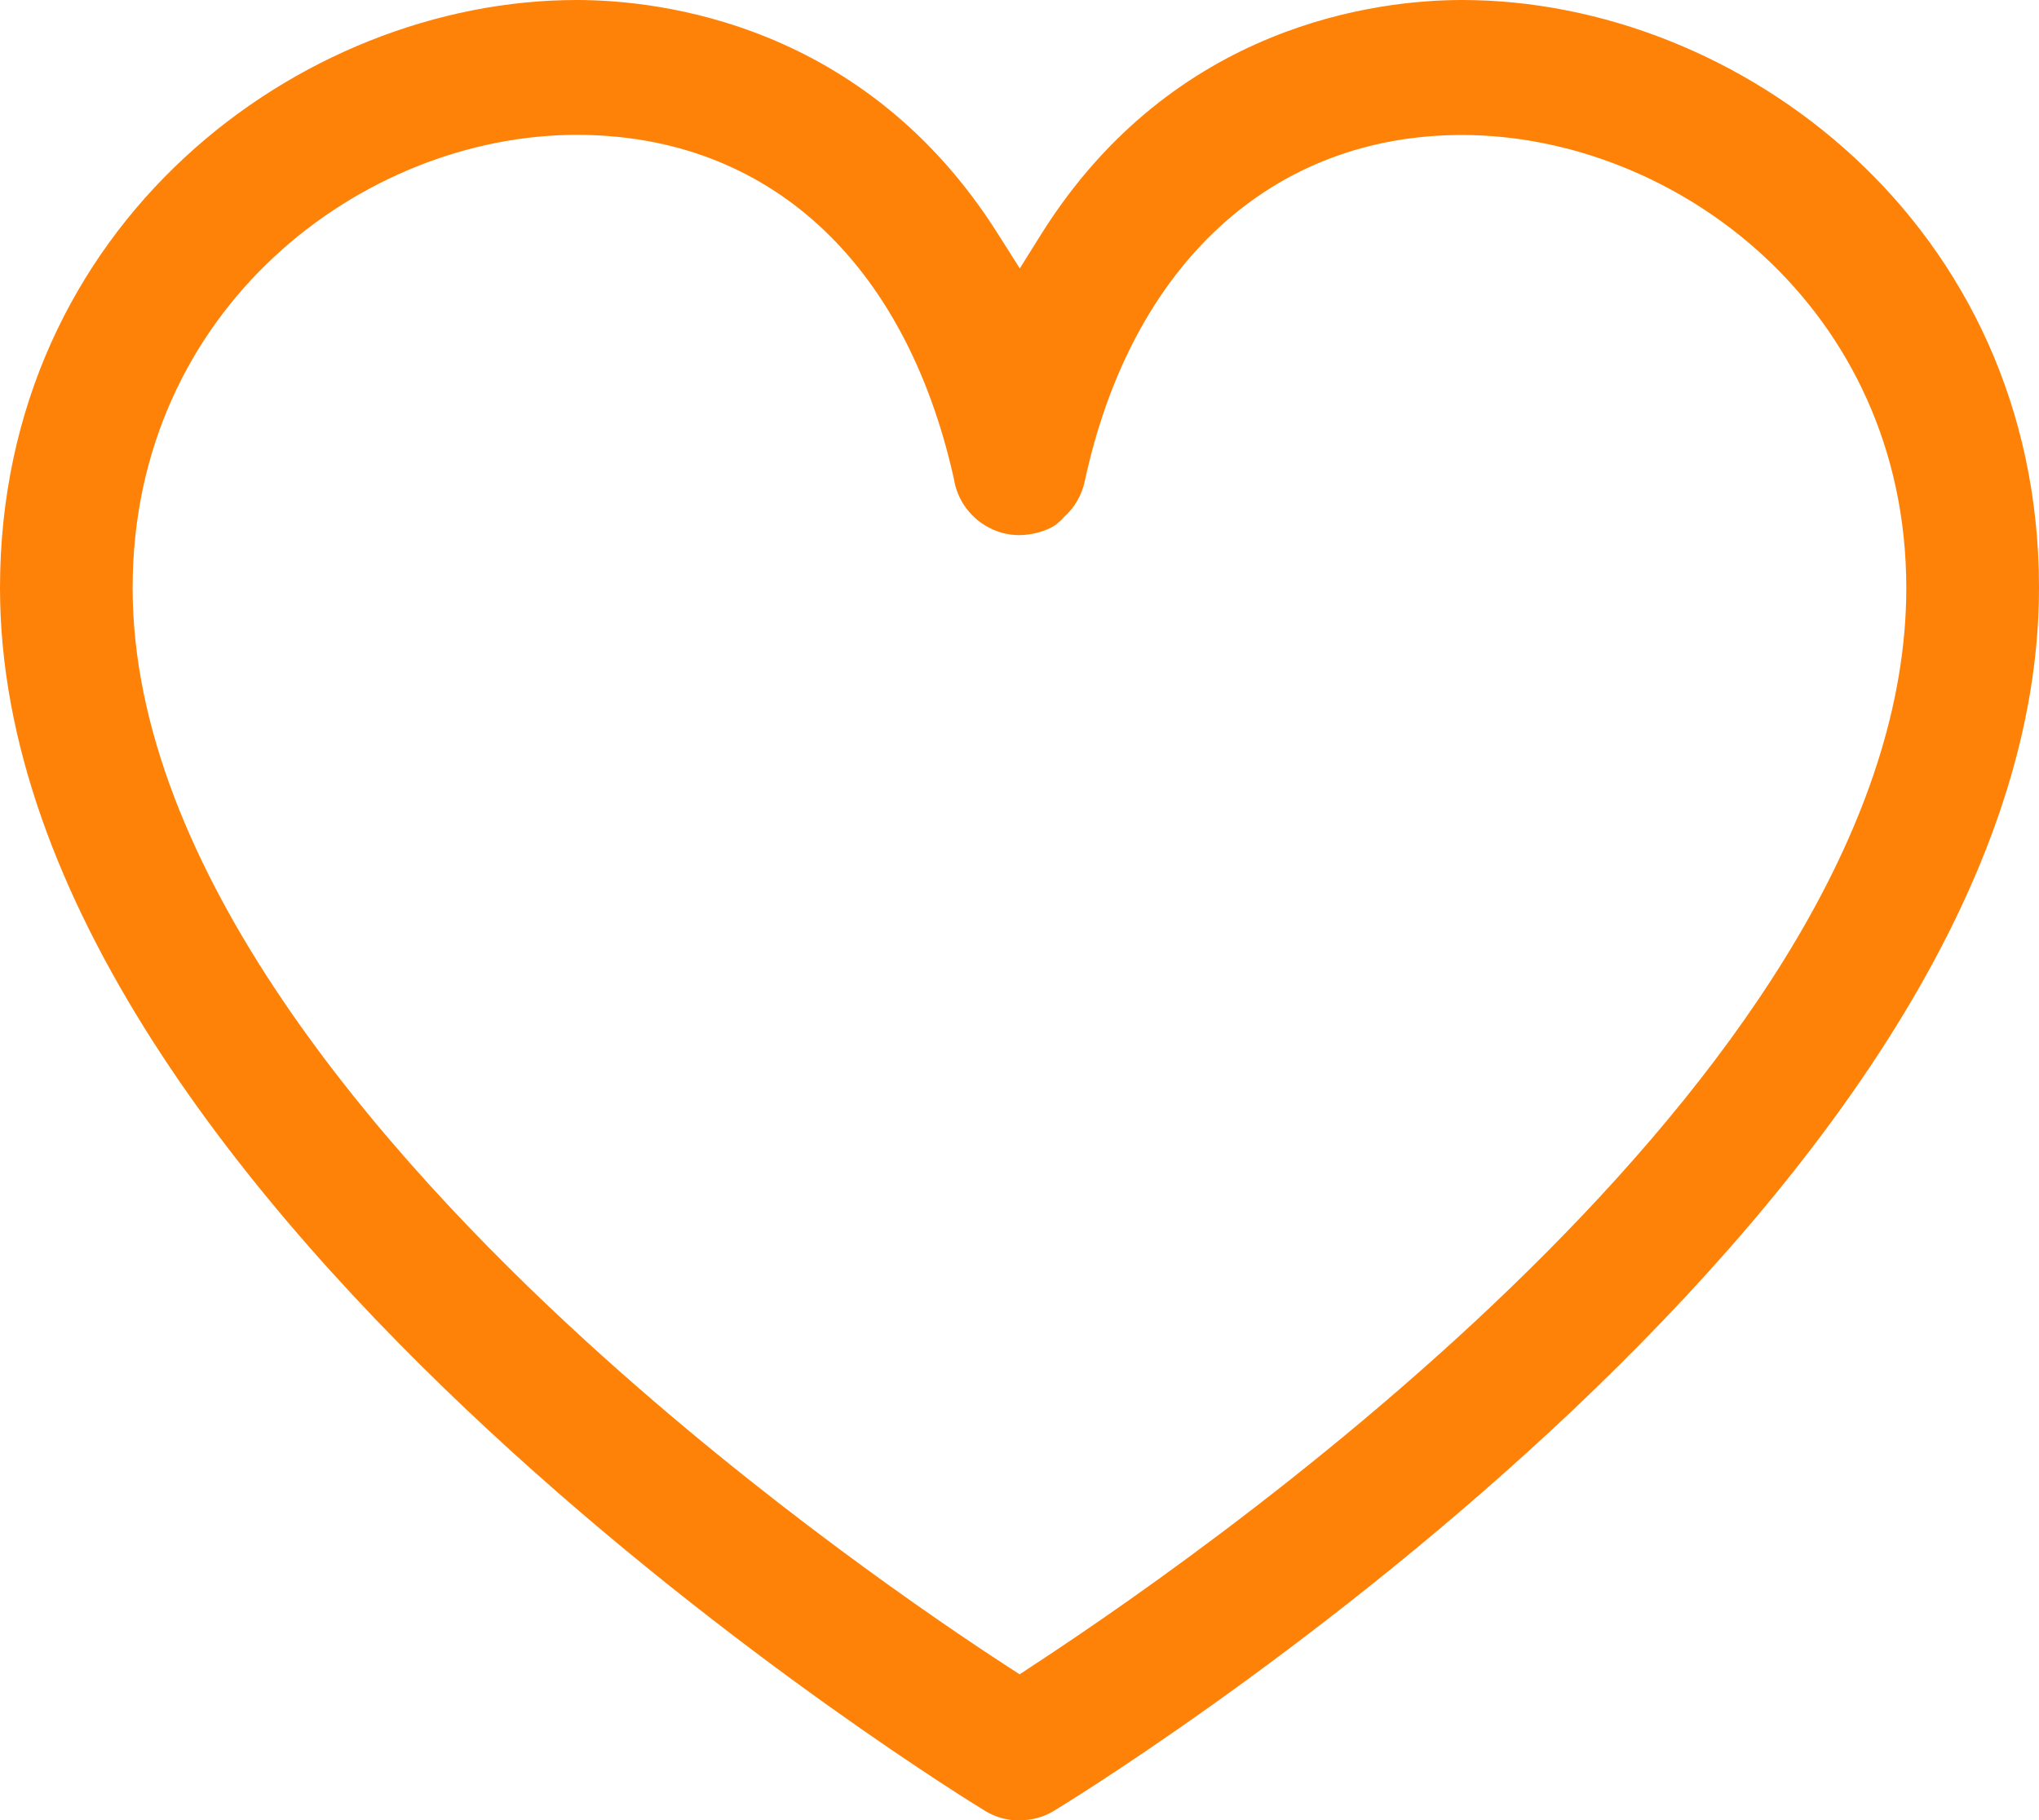
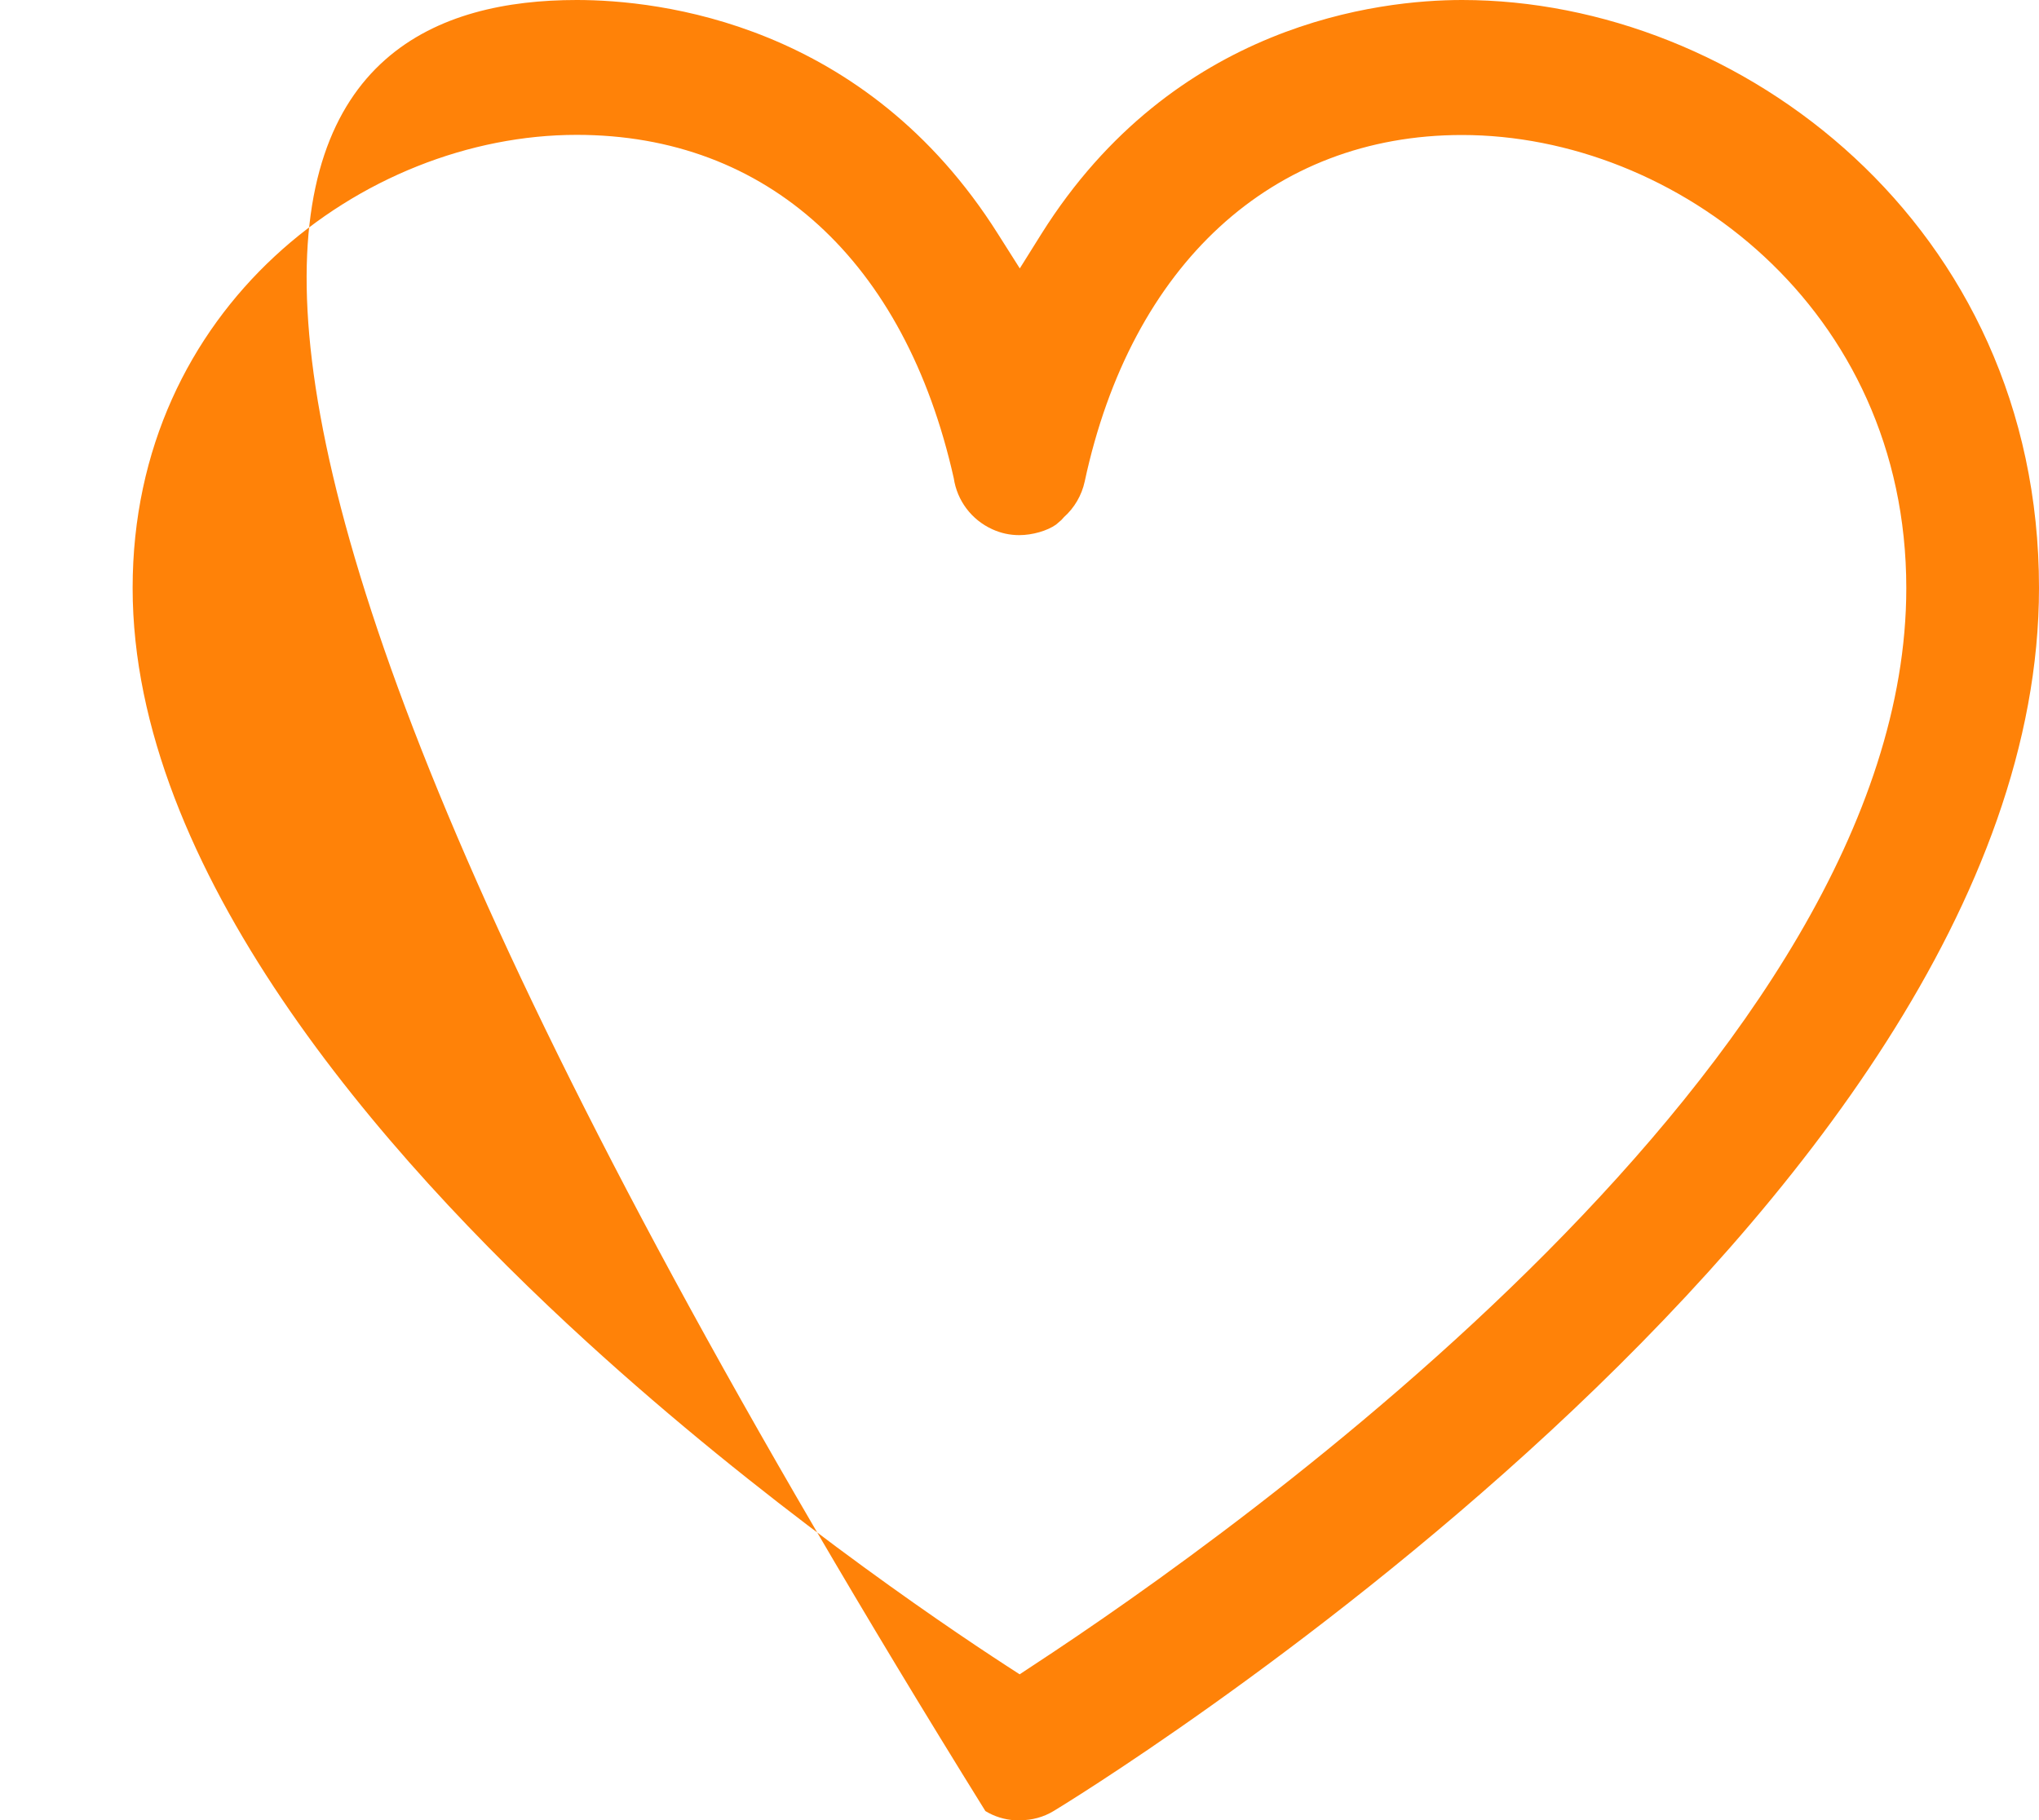
<svg xmlns="http://www.w3.org/2000/svg" version="1.1" id="Vrstva_1" x="0px" y="0px" width="27.98px" height="24.984px" viewBox="0 0 27.98 24.984" enable-background="new 0 0 27.98 24.984" xml:space="preserve">
-   <path fill="#FF8208" d="M13.935,24.985c-0.15-0.008-0.292-0.053-0.413-0.127C13.389,24.778,0,16.615,0,8.07C0,3.085,4.108,0,7.914,0  c1.129,0,3.954,0.313,5.781,3.212l0.299,0.472l0.296-0.473C16.109,0.313,18.935,0,20.064,0c3.807,0,7.916,3.085,7.916,8.069  c0,8.573-13.385,16.707-13.521,16.788c-0.139,0.084-0.295,0.127-0.462,0.127H13.935z M7.914,1.851c-2.931,0-6.094,2.377-6.094,6.219  c0,3.853,3.391,7.755,6.235,10.35c2.397,2.189,4.816,3.832,5.746,4.437l0.191,0.124l0.189-0.125  c2.81-1.841,11.978-8.346,11.978-14.784c0-3.842-3.165-6.219-6.097-6.219c-2.604,0-4.538,1.777-5.177,4.755  C14.844,6.8,14.741,6.973,14.6,7.098l-0.035,0.039l-0.073,0.063c-0.121,0.086-0.325,0.145-0.506,0.145  c-0.129,0-0.253-0.027-0.37-0.081c-0.285-0.13-0.482-0.392-0.528-0.7C12.419,3.58,10.531,1.851,7.914,1.851z" />
+   <path fill="#FF8208" d="M13.935,24.985c-0.15-0.008-0.292-0.053-0.413-0.127C0,3.085,4.108,0,7.914,0  c1.129,0,3.954,0.313,5.781,3.212l0.299,0.472l0.296-0.473C16.109,0.313,18.935,0,20.064,0c3.807,0,7.916,3.085,7.916,8.069  c0,8.573-13.385,16.707-13.521,16.788c-0.139,0.084-0.295,0.127-0.462,0.127H13.935z M7.914,1.851c-2.931,0-6.094,2.377-6.094,6.219  c0,3.853,3.391,7.755,6.235,10.35c2.397,2.189,4.816,3.832,5.746,4.437l0.191,0.124l0.189-0.125  c2.81-1.841,11.978-8.346,11.978-14.784c0-3.842-3.165-6.219-6.097-6.219c-2.604,0-4.538,1.777-5.177,4.755  C14.844,6.8,14.741,6.973,14.6,7.098l-0.035,0.039l-0.073,0.063c-0.121,0.086-0.325,0.145-0.506,0.145  c-0.129,0-0.253-0.027-0.37-0.081c-0.285-0.13-0.482-0.392-0.528-0.7C12.419,3.58,10.531,1.851,7.914,1.851z" />
</svg>